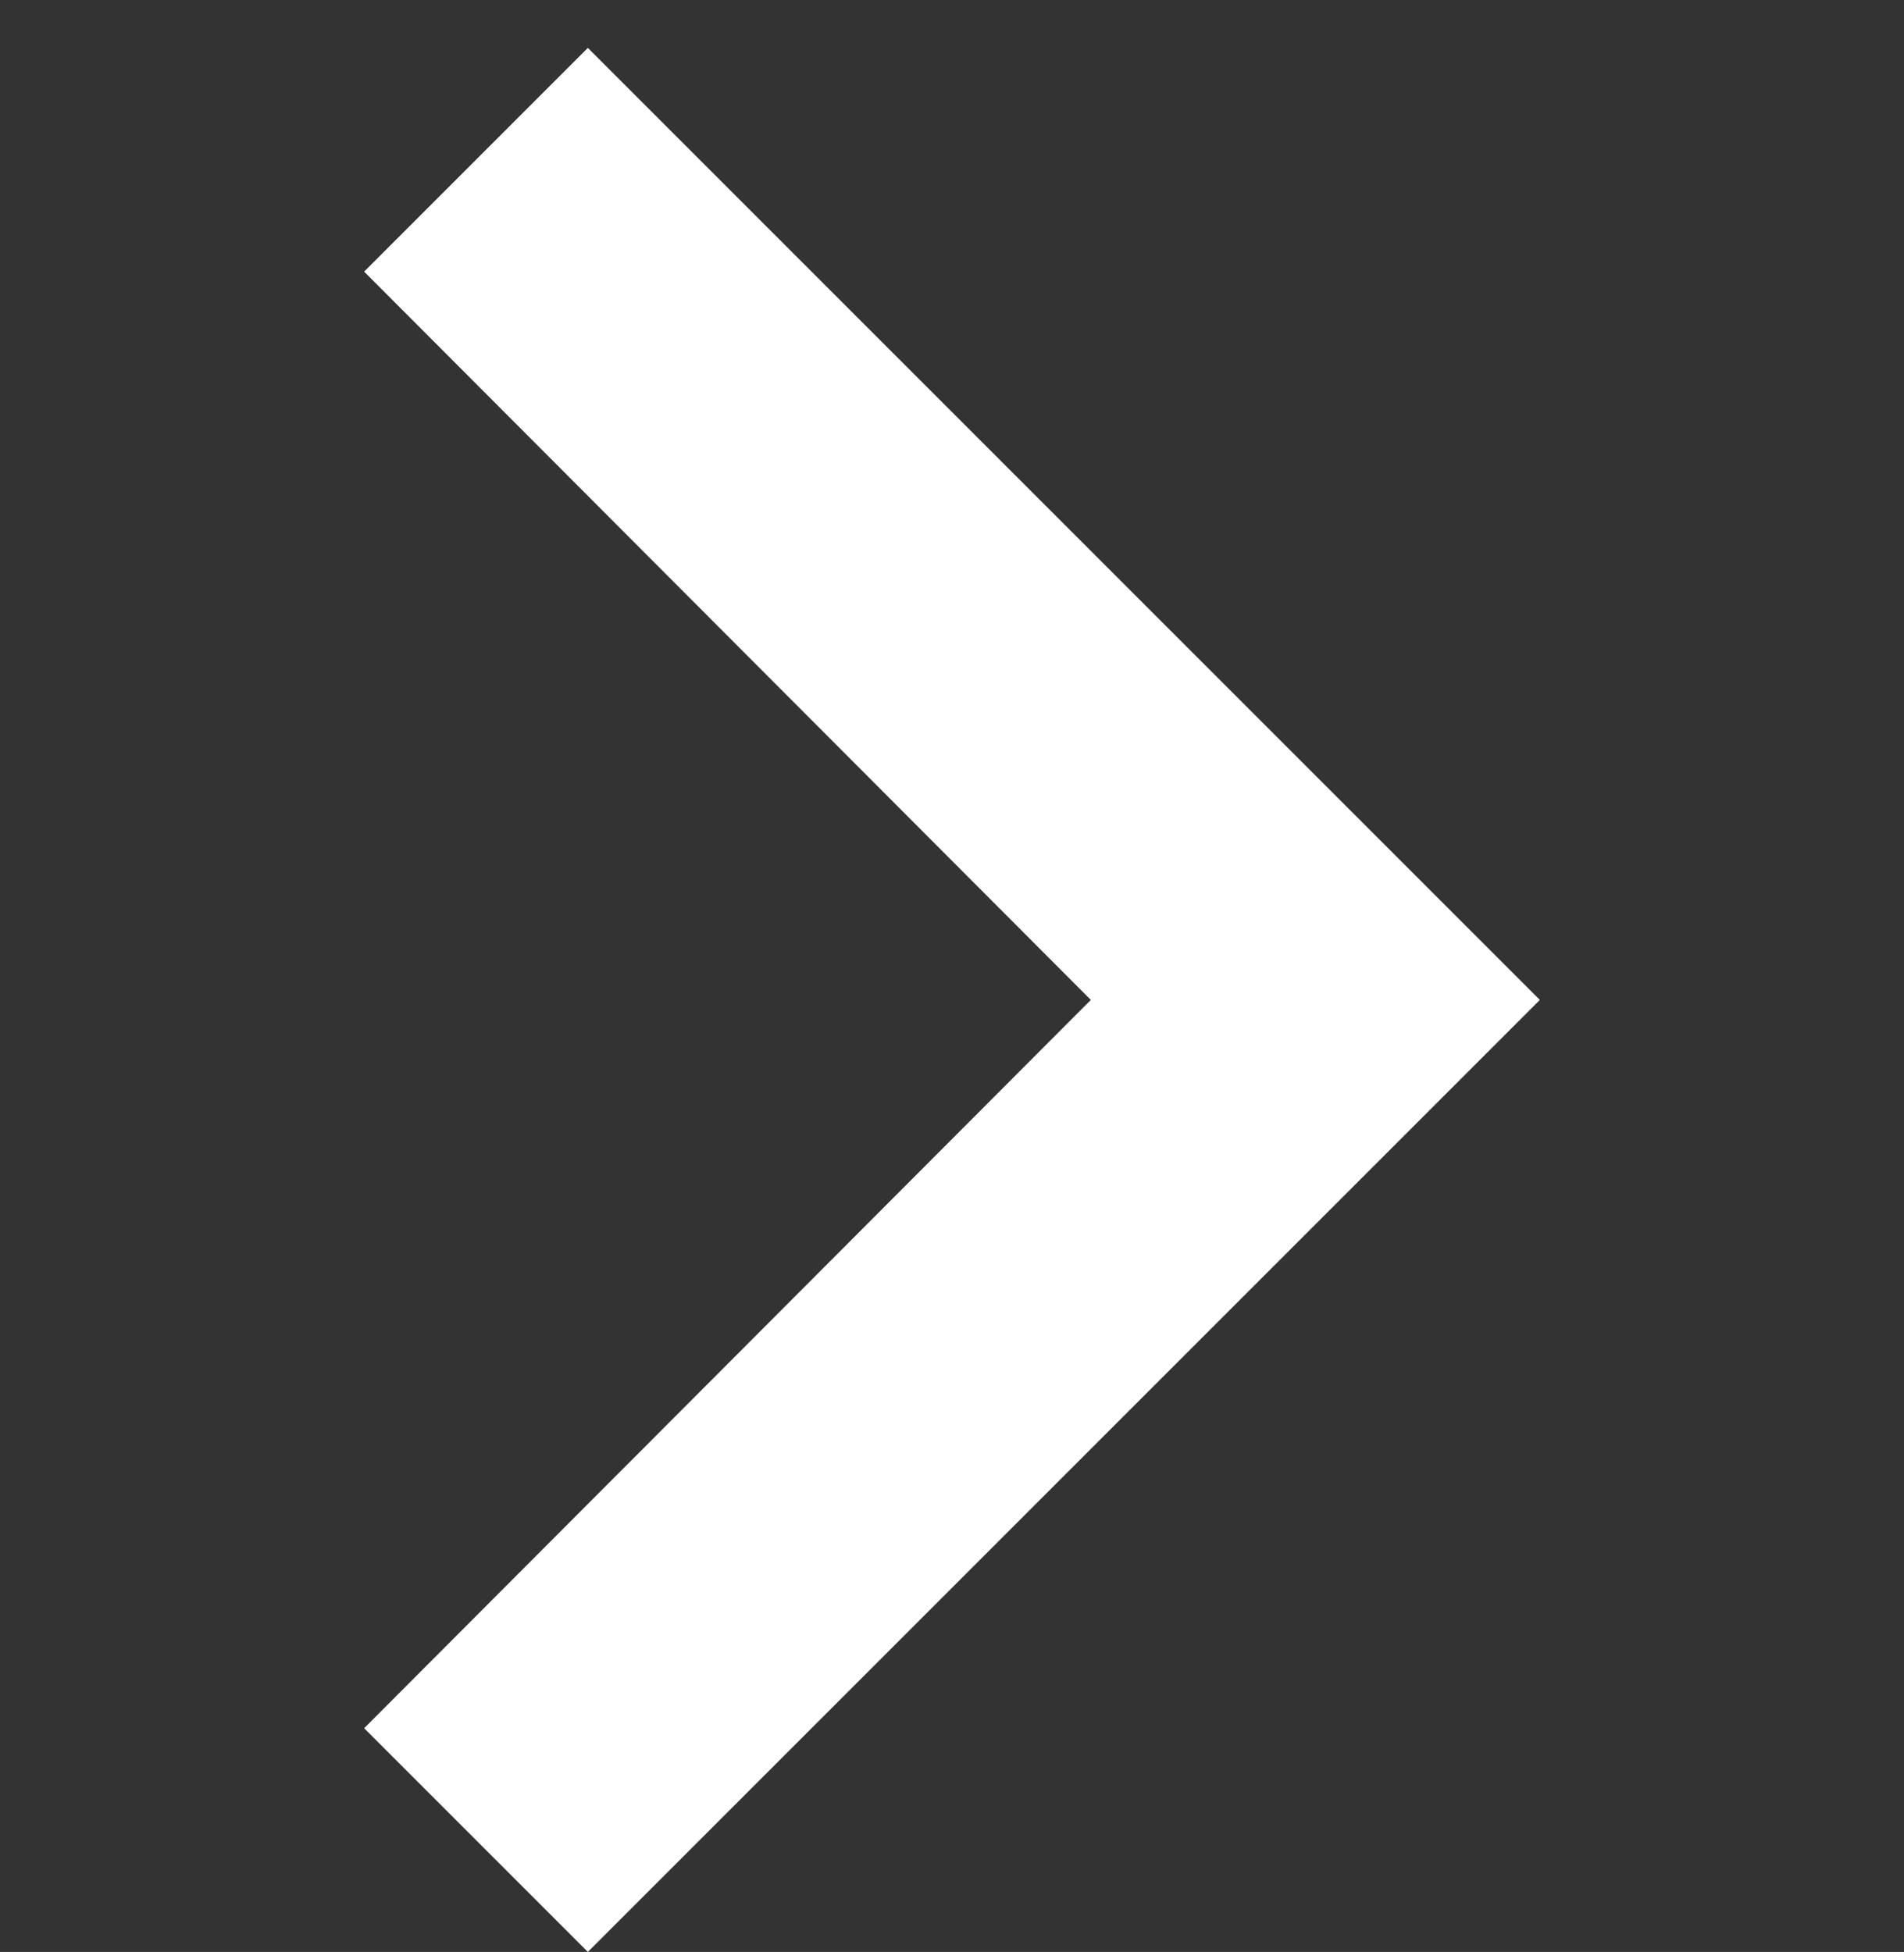
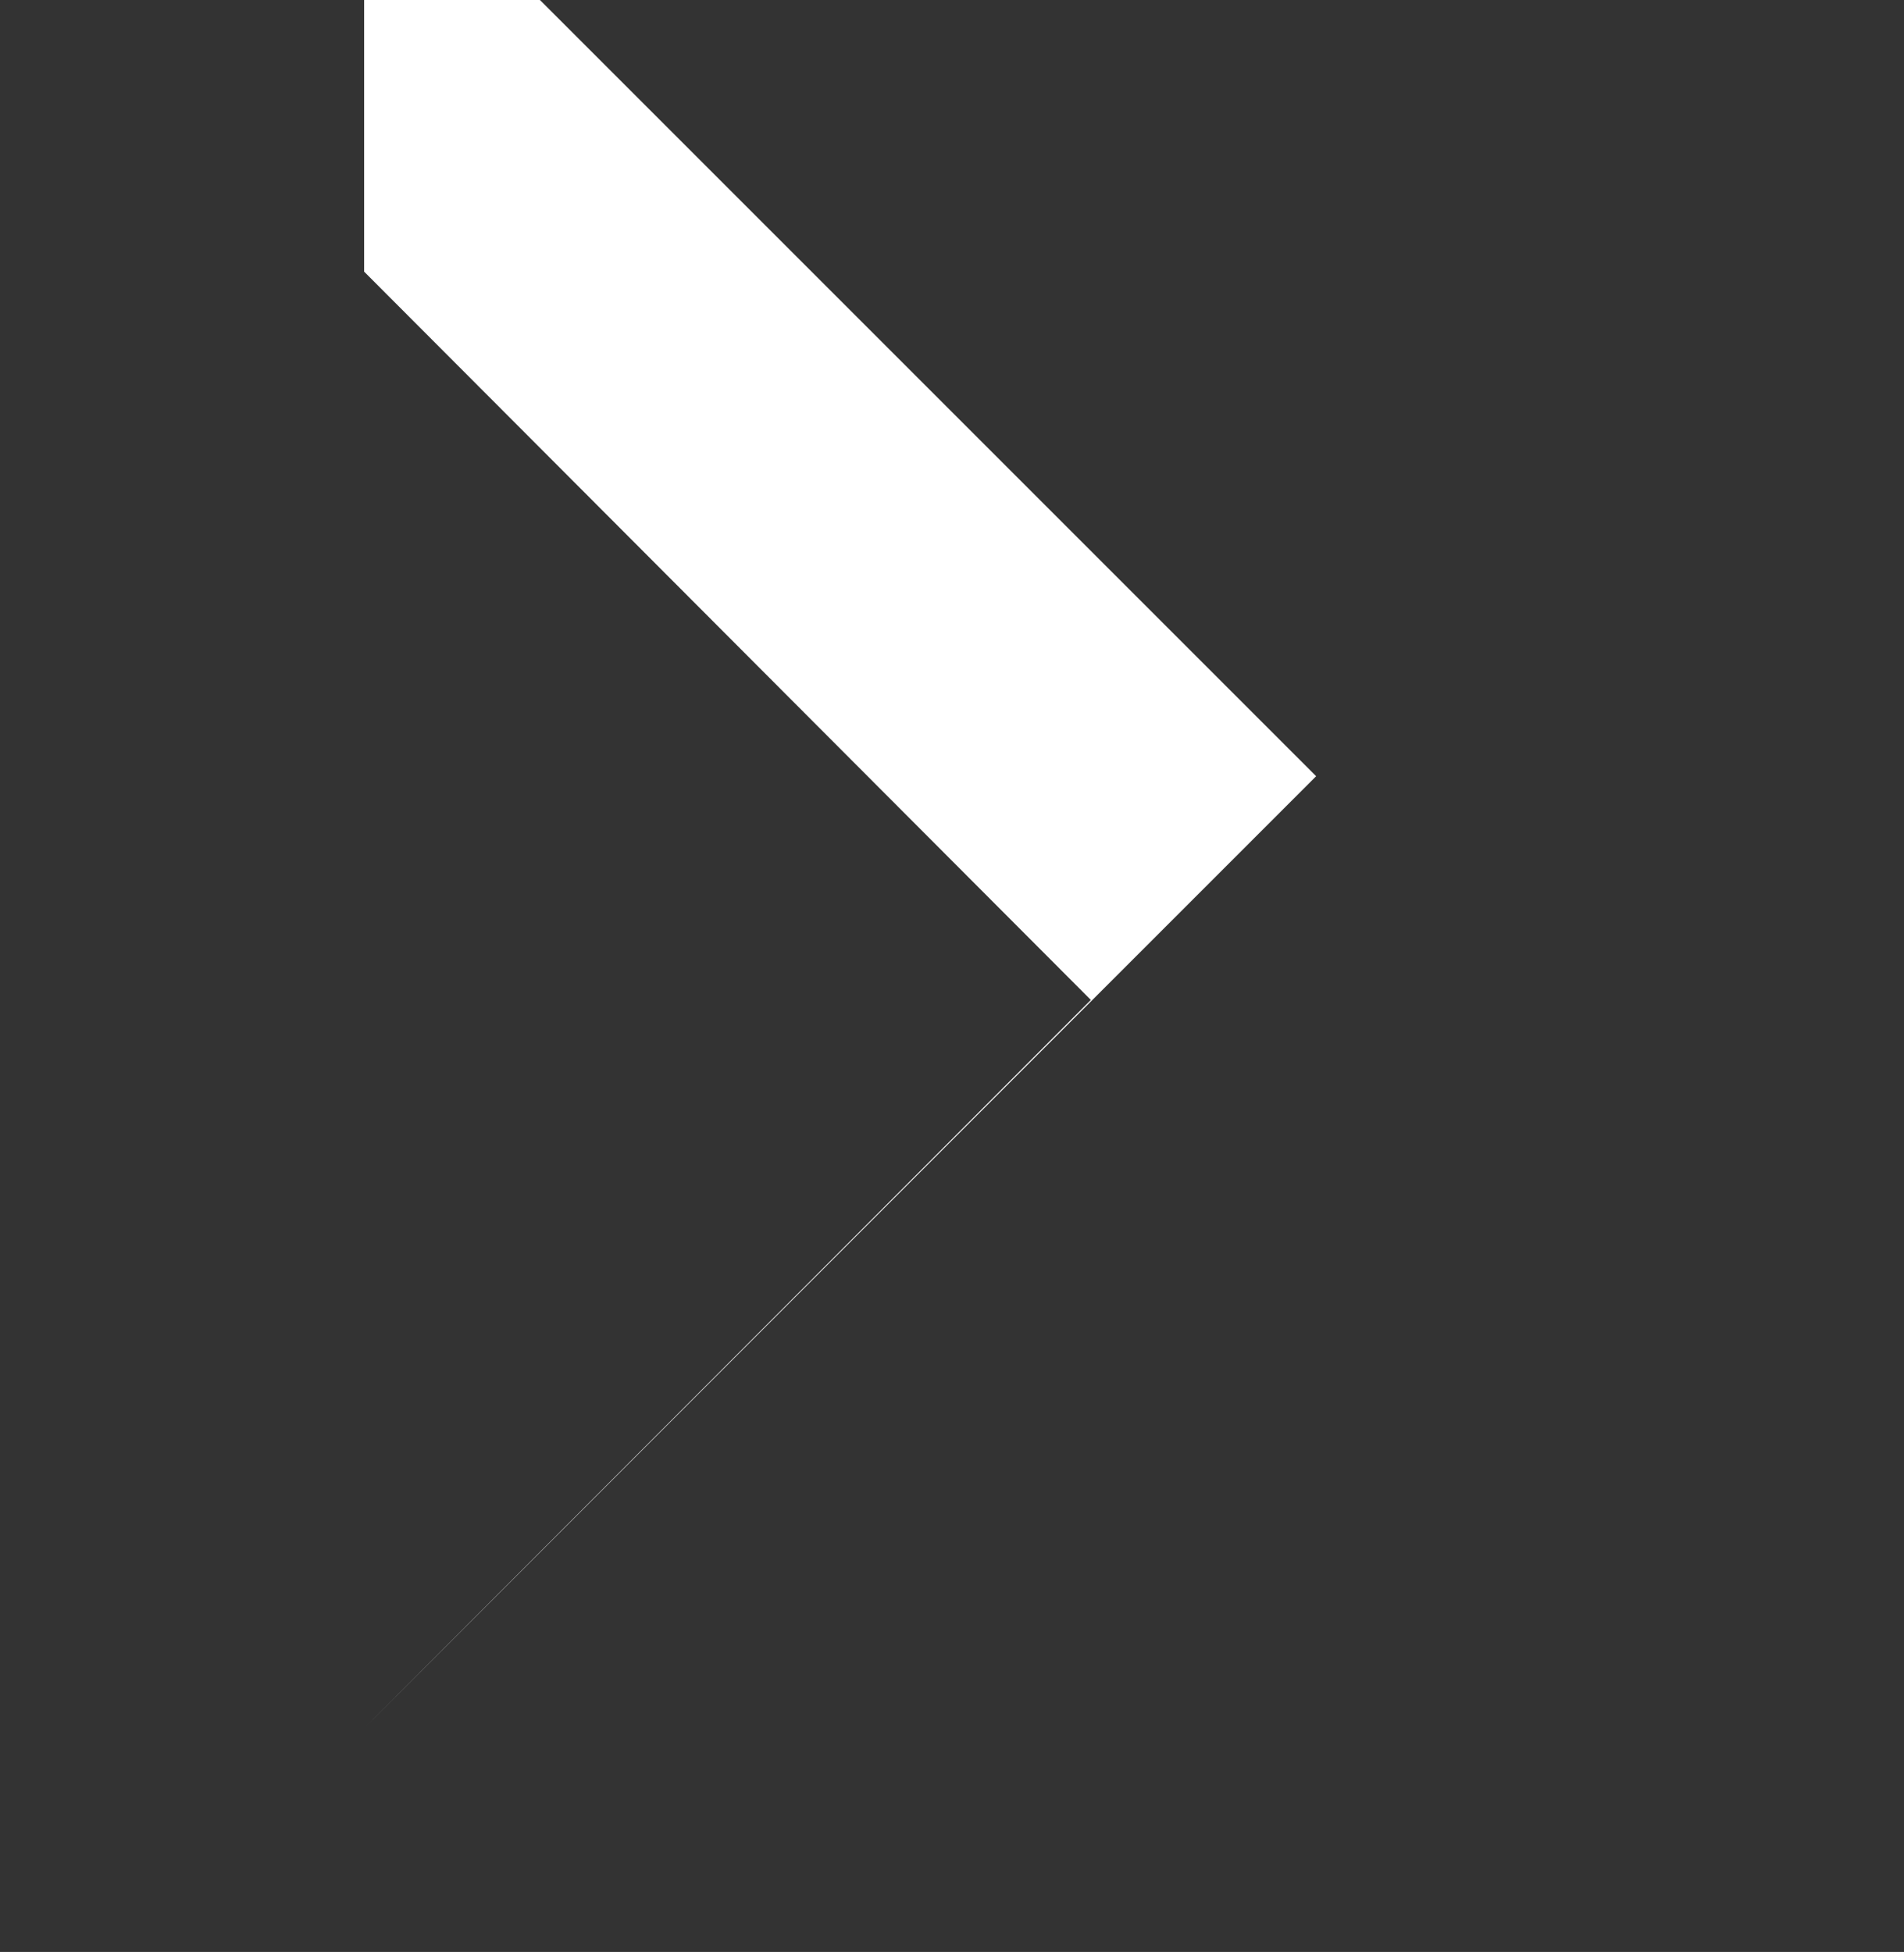
<svg xmlns="http://www.w3.org/2000/svg" version="1.1" id="Layer_1" x="0px" y="0px" width="12px" height="12.302px" viewBox="0 -2.597 12 12.302" enable-background="new 0 -2.597 12 12.302" xml:space="preserve">
  <rect x="0" y="-2.597" width="12" height="12.302" fill="#333333" stroke="none" />
-   <path id="Tracciato_485" fill="#FFFFFF" d="M2.295-0.885l4.58,4.59l-4.58,4.59l1.41,1.41l6-6l-6-6L2.295-0.885z" />
+   <path id="Tracciato_485" fill="#FFFFFF" d="M2.295-0.885l4.58,4.59l-4.58,4.59l6-6l-6-6L2.295-0.885z" />
</svg>